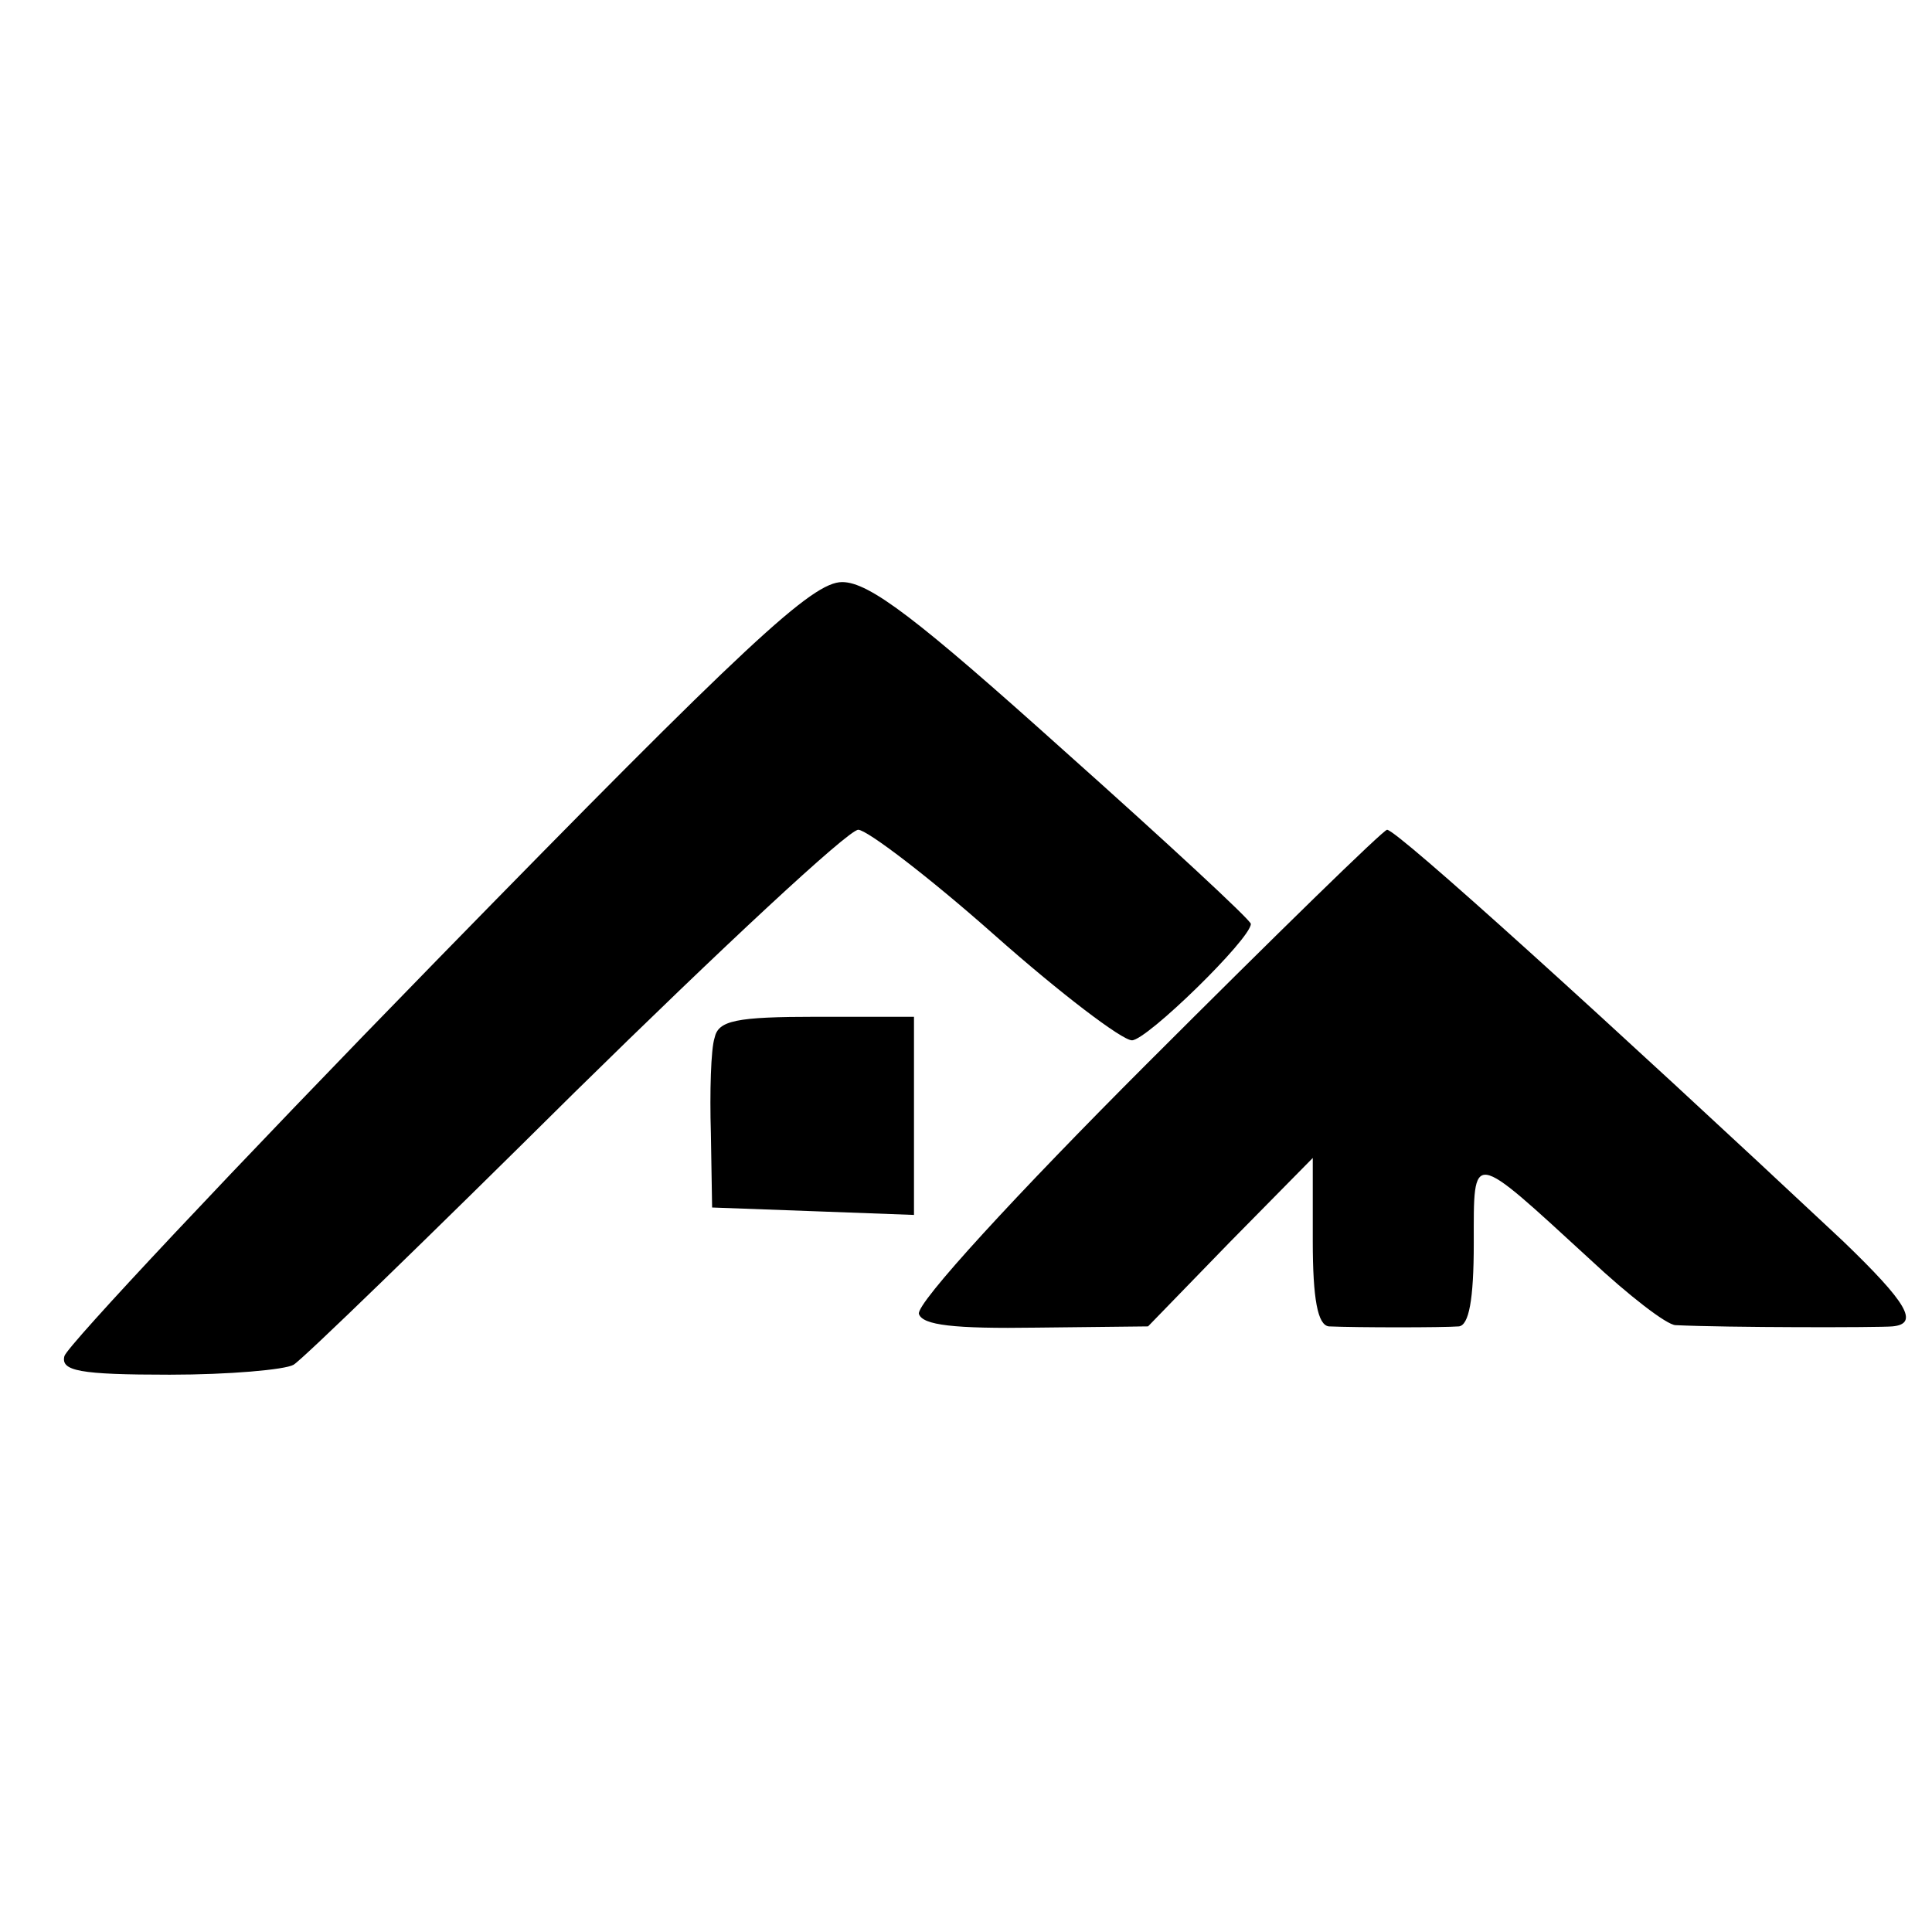
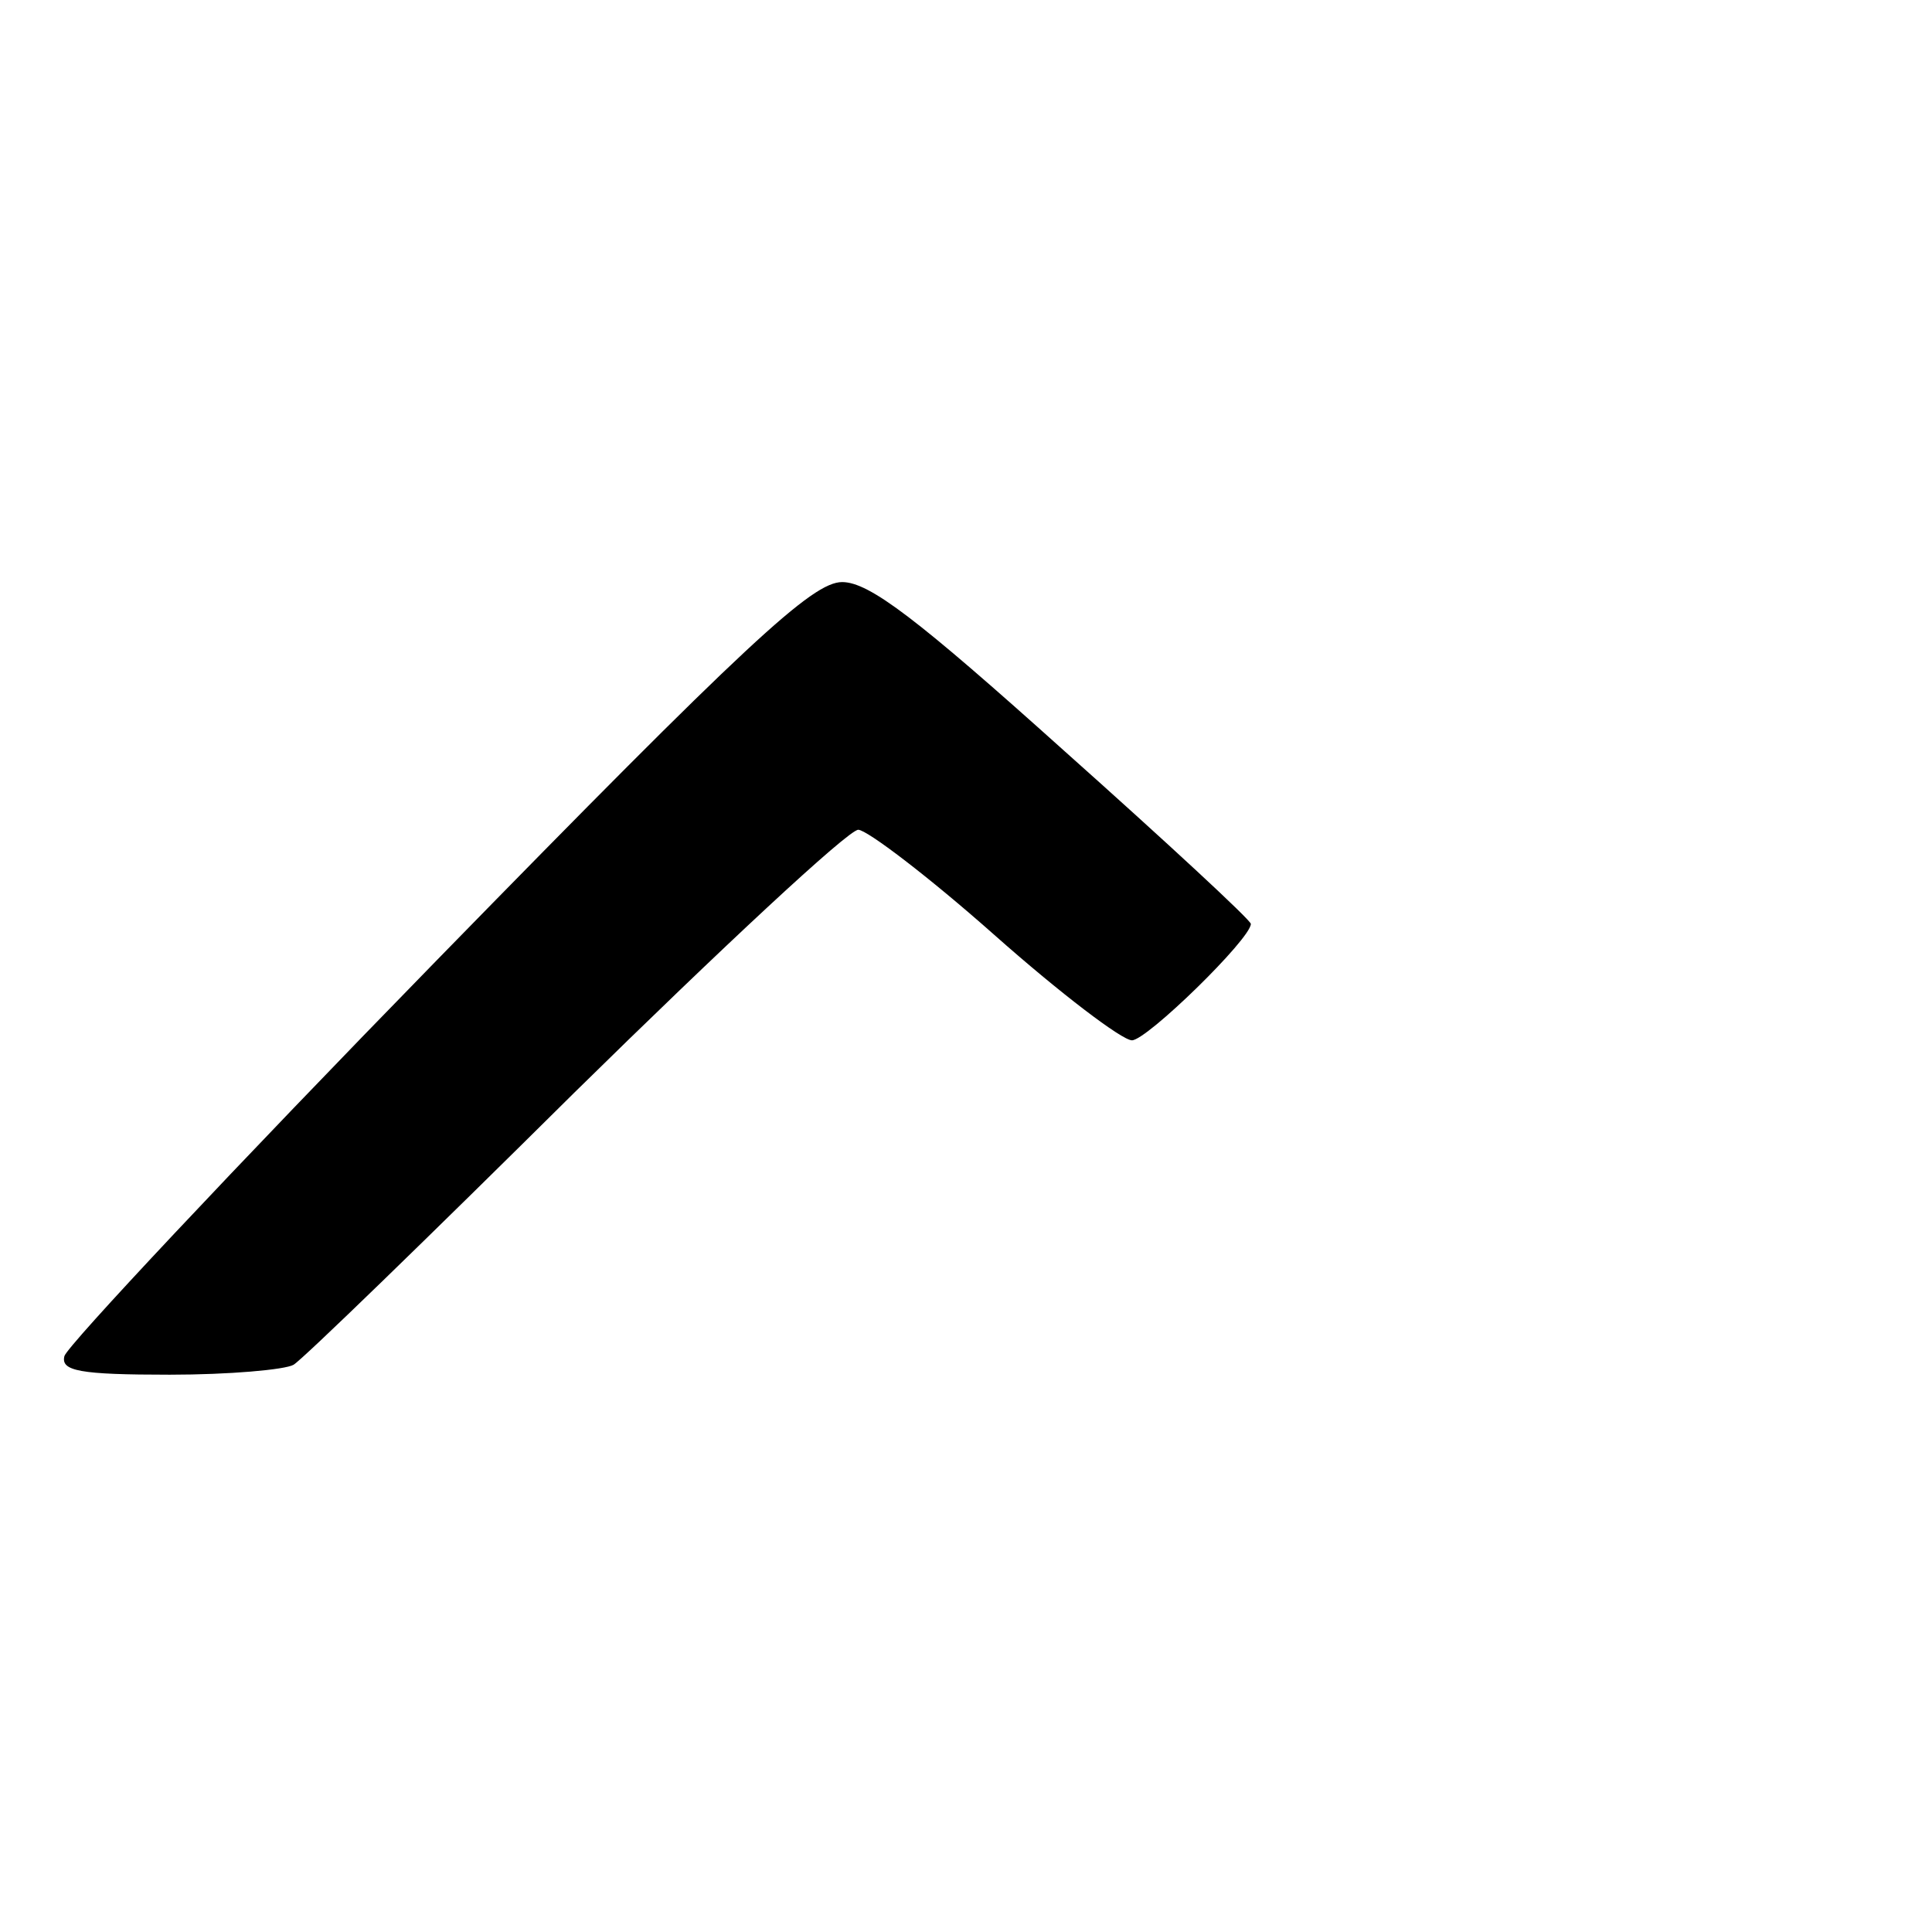
<svg xmlns="http://www.w3.org/2000/svg" version="1.0" width="156pt" height="156pt" viewBox="0 0 156 156" preserveAspectRatio="xMidYMid meet">
  <g transform="translate(0,156) scale(0.1,-0.1)" fill="#000000" stroke="none">
    <path d="M353 785 c-164 -168 -299 -312 -301 -320 -3 -12 12 -15 85 -15 48 0 93 4 100 8 7 4 109 103 227 220 118 116 221 212 229 212 7 0 57 -38 110 -85 53 -47 103 -85 111 -85 12 0 96 82 96 94 0 3 -68 66 -151 140 -118 106 -157 136 -179 136 -24 0 -76 -48 -327 -305z" />
-     <path d="M926 701 c-104 -104 -187 -194 -184 -202 3 -9 28 -12 95 -11 l90 1 66 68 67 68 0 -67 c0 -47 4 -68 13 -69 23 -1 92 -1 105 0 8 1 12 21 12 67 0 76 -3 76 94 -13 31 -29 62 -53 69 -53 41 -2 164 -2 175 -1 22 2 12 19 -40 69 -190 178 -360 332 -368 332 -3 0 -90 -85 -194 -189z" />
-     <path d="M577 722 c-3 -9 -4 -44 -3 -77 l1 -60 82 -3 81 -3 0 80 0 80 -78 0 c-66 0 -80 -3 -83 -17z" />
  </g>
</svg>